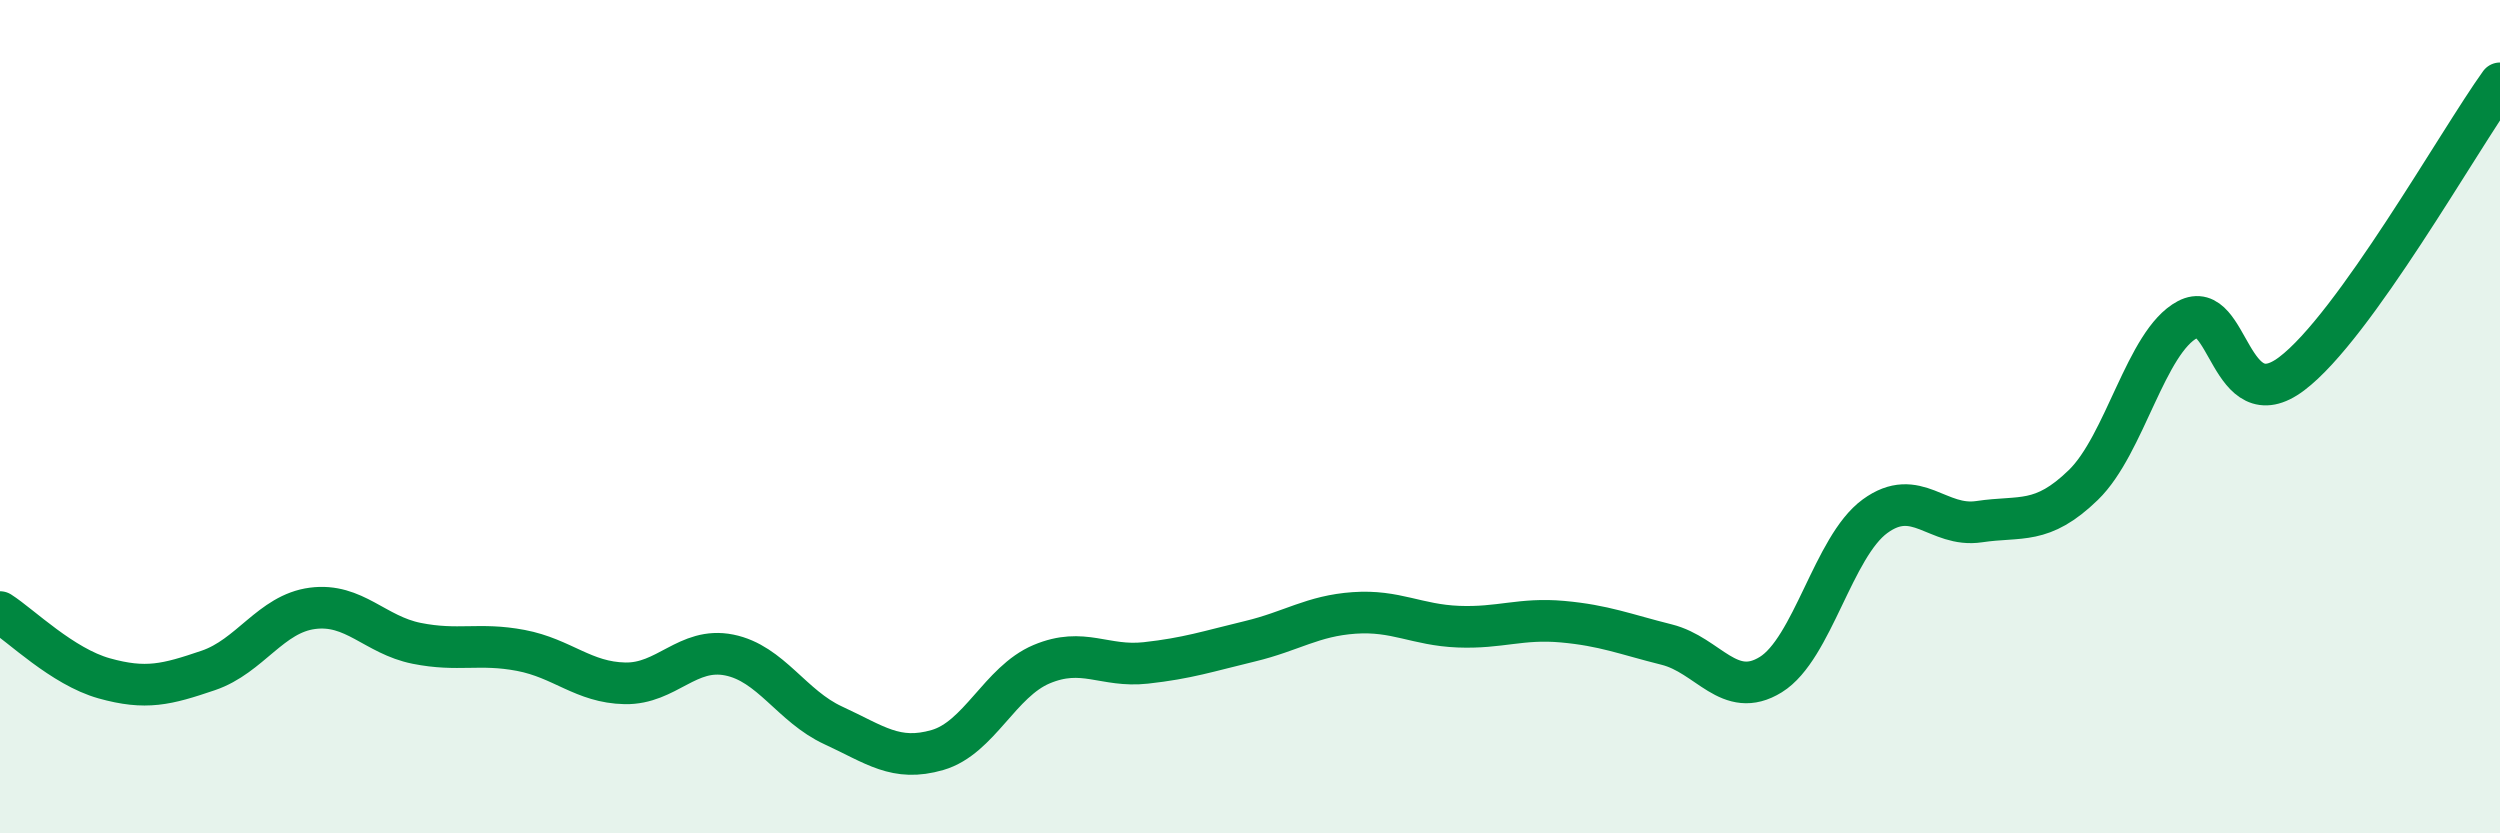
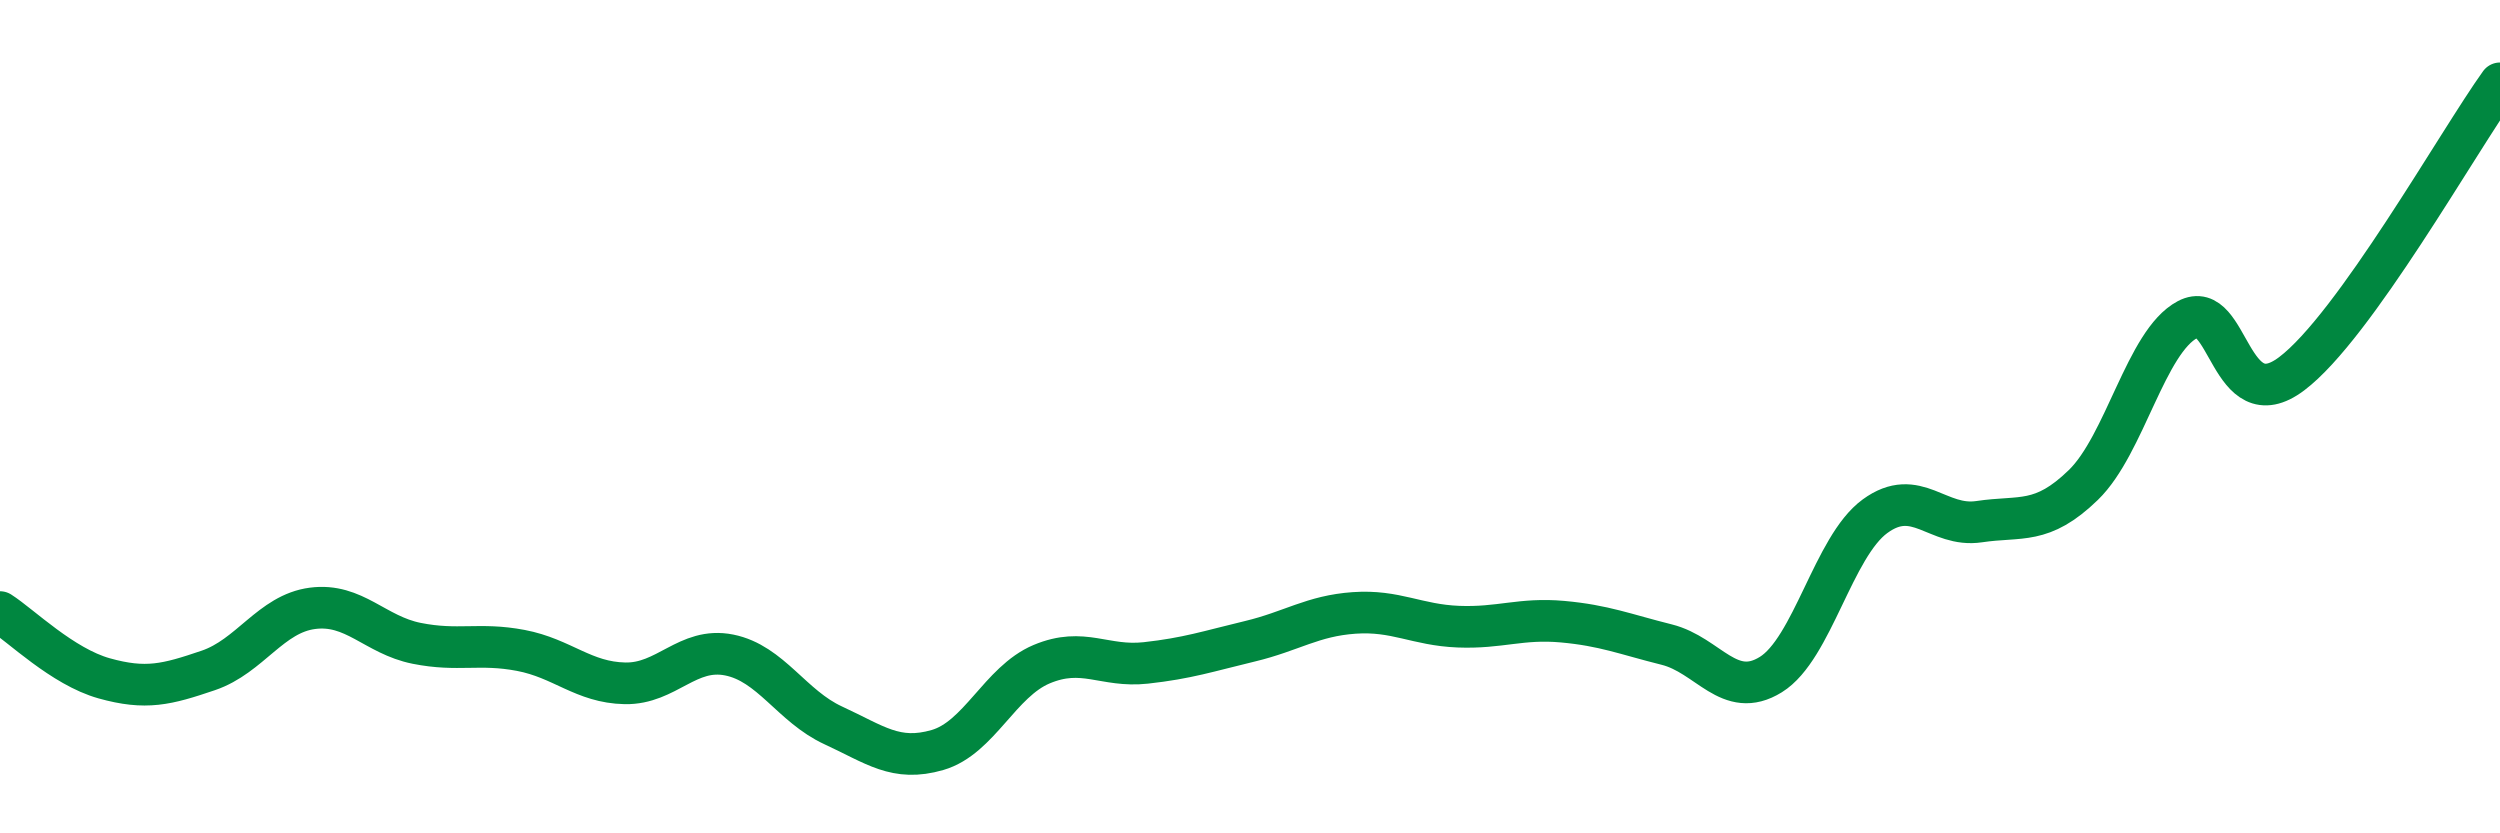
<svg xmlns="http://www.w3.org/2000/svg" width="60" height="20" viewBox="0 0 60 20">
-   <path d="M 0,14.69 C 0.5,15.01 1.5,16 2.5,16.28 C 3.5,16.56 4,16.43 5,16.09 C 6,15.75 6.5,14.73 7.5,14.6 C 8.5,14.47 9,15.24 10,15.44 C 11,15.64 11.5,15.42 12.5,15.61 C 13.5,15.8 14,16.38 15,16.4 C 16,16.42 16.5,15.52 17.5,15.72 C 18.5,15.92 19,16.95 20,17.41 C 21,17.87 21.5,18.29 22.5,18 C 23.5,17.71 24,16.36 25,15.94 C 26,15.52 26.5,16.02 27.5,15.91 C 28.5,15.8 29,15.63 30,15.39 C 31,15.15 31.5,14.78 32.5,14.71 C 33.5,14.64 34,15 35,15.04 C 36,15.08 36.5,14.83 37.5,14.92 C 38.5,15.01 39,15.22 40,15.47 C 41,15.72 41.5,16.81 42.5,16.19 C 43.5,15.57 44,13.12 45,12.39 C 46,11.66 46.5,12.67 47.5,12.52 C 48.5,12.37 49,12.61 50,11.64 C 51,10.67 51.5,8.2 52.5,7.67 C 53.5,7.14 53.5,10.1 55,8.97 C 56.5,7.84 59,3.39 60,2L60 20L0 20Z" fill="#008740" opacity="0.1" stroke-linecap="round" stroke-linejoin="round" />
  <path d="M 0,14.69 C 0.5,15.01 1.5,16 2.5,16.28 C 3.5,16.56 4,16.43 5,16.09 C 6,15.75 6.5,14.73 7.5,14.6 C 8.5,14.47 9,15.24 10,15.44 C 11,15.64 11.5,15.42 12.5,15.61 C 13.5,15.8 14,16.38 15,16.4 C 16,16.42 16.5,15.52 17.5,15.72 C 18.5,15.92 19,16.95 20,17.41 C 21,17.87 21.5,18.29 22.5,18 C 23.5,17.71 24,16.36 25,15.94 C 26,15.52 26.5,16.02 27.5,15.91 C 28.5,15.8 29,15.63 30,15.39 C 31,15.15 31.5,14.78 32.5,14.71 C 33.5,14.64 34,15 35,15.04 C 36,15.08 36.5,14.83 37.5,14.92 C 38.5,15.01 39,15.22 40,15.47 C 41,15.72 41.5,16.81 42.5,16.19 C 43.5,15.57 44,13.12 45,12.39 C 46,11.66 46.5,12.67 47.5,12.52 C 48.5,12.37 49,12.61 50,11.64 C 51,10.67 51.5,8.2 52.5,7.67 C 53.5,7.14 53.5,10.1 55,8.97 C 56.5,7.84 59,3.39 60,2" stroke="#008740" stroke-width="1" fill="none" stroke-linecap="round" stroke-linejoin="round" />
</svg>